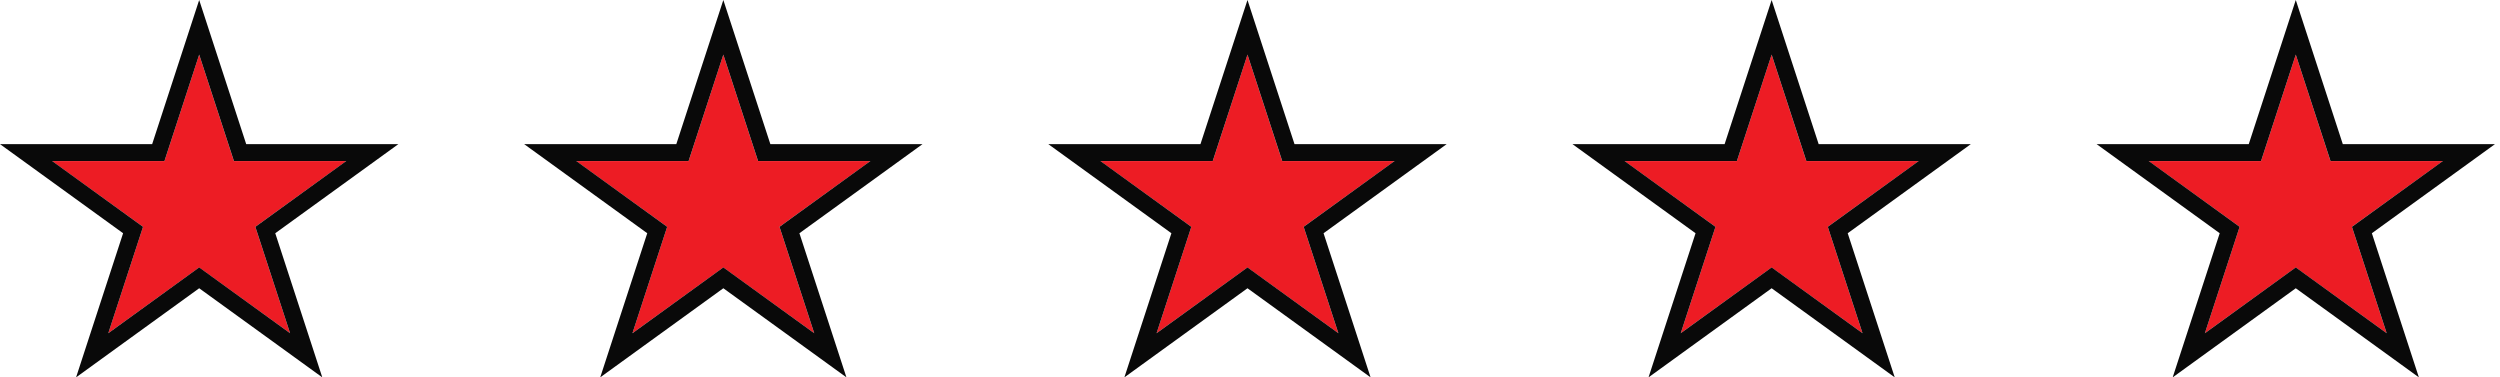
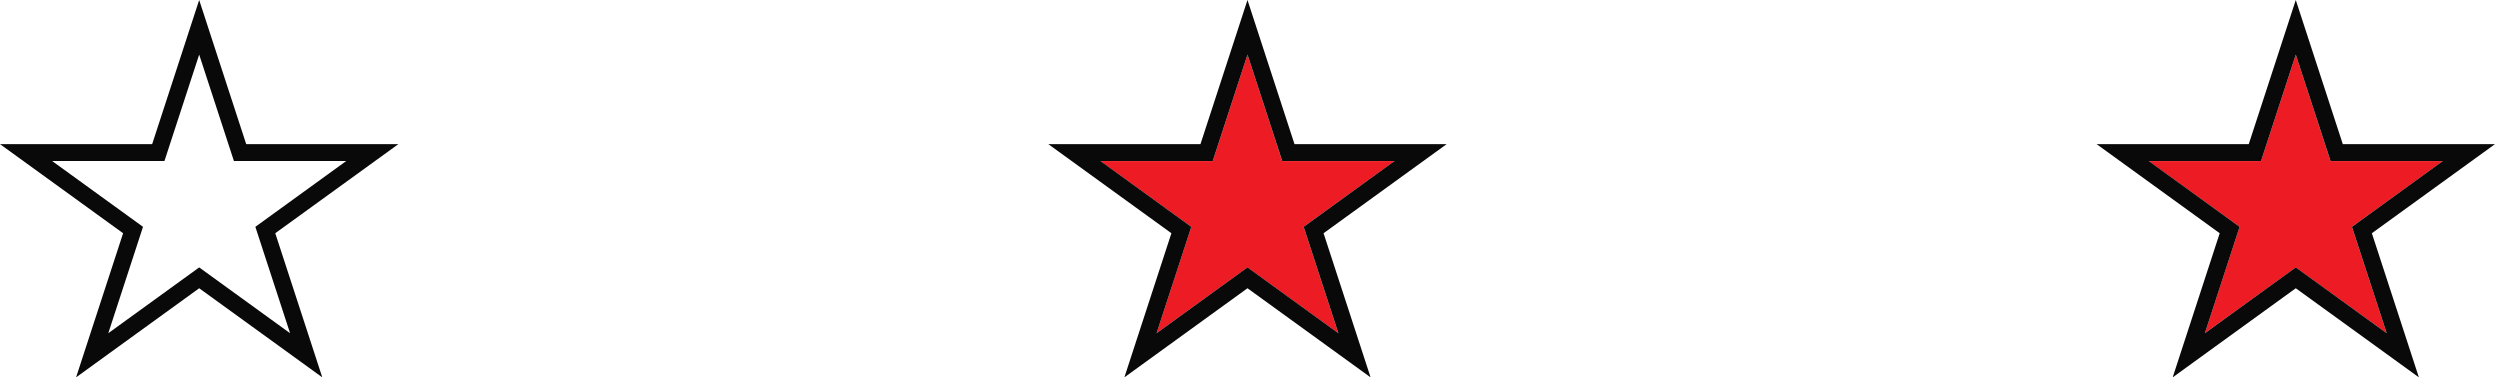
<svg xmlns="http://www.w3.org/2000/svg" width="318" height="48" viewBox="0 0 318 48" fill="none">
-   <path d="M25.333 6.944L29.752 20.49H44.042L32.478 28.851L36.897 42.386L25.333 34.025L13.77 42.386L18.188 28.851L6.625 20.49H20.915L25.333 6.944Z" fill="#ED1C24" />
  <path d="M25.336 6.945L29.754 20.479H44.044L32.481 28.852L36.899 42.386L25.336 34.014L13.773 42.386L18.191 28.852L6.628 20.479H20.918L25.336 6.945ZM25.336 0L23.288 6.279L19.355 18.333H0L5.367 22.218L15.659 29.667L11.725 41.721L9.677 48L15.044 44.114L25.336 36.666L35.628 44.114L40.994 48L38.947 41.721L35.013 29.667L45.305 22.218L50.672 18.333H31.317L27.384 6.279L25.336 0Z" fill="#090909" />
-   <path d="M92.005 6.944L96.424 20.49H110.713L99.15 28.851L103.569 42.386L92.005 34.025L80.442 42.386L84.86 28.851L73.297 20.49H87.587L92.005 6.944Z" fill="#ED1C24" />
-   <path d="M92.008 6.945L96.426 20.479H110.716L99.153 28.852L103.571 42.386L92.008 34.014L80.445 42.386L84.863 28.852L73.299 20.479H87.589L92.008 6.945ZM92.008 0L89.96 6.279L86.027 18.333H66.672L72.039 22.218L82.33 29.667L78.397 41.721L76.349 48L81.716 44.114L92.008 36.666L102.3 44.114L107.666 48L105.619 41.721L101.685 29.667L111.977 22.218L117.344 18.333H97.989L94.055 6.279L92.008 0Z" fill="#090909" />
  <path d="M158.677 6.944L163.095 20.49H177.385L165.822 28.851L170.24 42.386L158.677 34.025L147.114 42.386L151.532 28.851L139.969 20.49H154.259L158.677 6.944Z" fill="#ED1C24" />
  <path d="M158.68 6.945L163.098 20.479H177.388L165.825 28.852L170.243 42.386L158.68 34.014L147.116 42.386L151.535 28.852L139.971 20.479H154.261L158.68 6.945ZM158.68 0L156.632 6.279L152.699 18.333H133.344L138.711 22.218L149.002 29.667L145.069 41.721L143.021 48L148.388 44.114L158.68 36.666L168.971 44.114L174.338 48L172.291 41.721L168.357 29.667L178.649 22.218L184.016 18.333H164.661L160.727 6.279L158.68 0Z" fill="#090909" />
-   <path d="M225.349 6.944L229.767 20.49H244.057L232.494 28.851L236.912 42.386L225.349 34.025L213.786 42.386L218.204 28.851L206.641 20.49H220.93L225.349 6.944Z" fill="#ED1C24" />
-   <path d="M225.352 6.945L229.77 20.479H244.06L232.496 28.852L236.915 42.386L225.352 34.014L213.788 42.386L218.207 28.852L206.643 20.479H220.933L225.352 6.945ZM225.352 0L223.304 6.279L219.371 18.333H200.016L205.382 22.218L215.674 29.667L211.741 41.721L209.693 48L215.06 44.114L225.352 36.666L235.643 44.114L241.01 48L238.962 41.721L235.029 29.667L245.321 22.218L250.688 18.333H231.333L227.399 6.279L225.352 0Z" fill="#090909" />
  <path d="M292.021 6.944L296.439 20.49H310.729L299.166 28.851L303.584 42.386L292.021 34.025L280.457 42.386L284.876 28.851L273.312 20.49H287.602L292.021 6.944Z" fill="#ED1C24" />
  <path d="M292.023 6.945L296.442 20.479H310.732L299.168 28.852L303.587 42.386L292.023 34.014L280.46 42.386L284.879 28.852L273.315 20.479H287.605L292.023 6.945ZM292.023 0L289.976 6.279L286.042 18.333H266.688L272.054 22.218L282.346 29.667L278.413 41.721L276.365 48L281.732 44.114L292.023 36.666L302.315 44.114L307.682 48L305.634 41.721L301.701 29.667L311.993 22.218L317.359 18.333H298.004L294.071 6.279L292.023 0Z" fill="#090909" />
</svg>